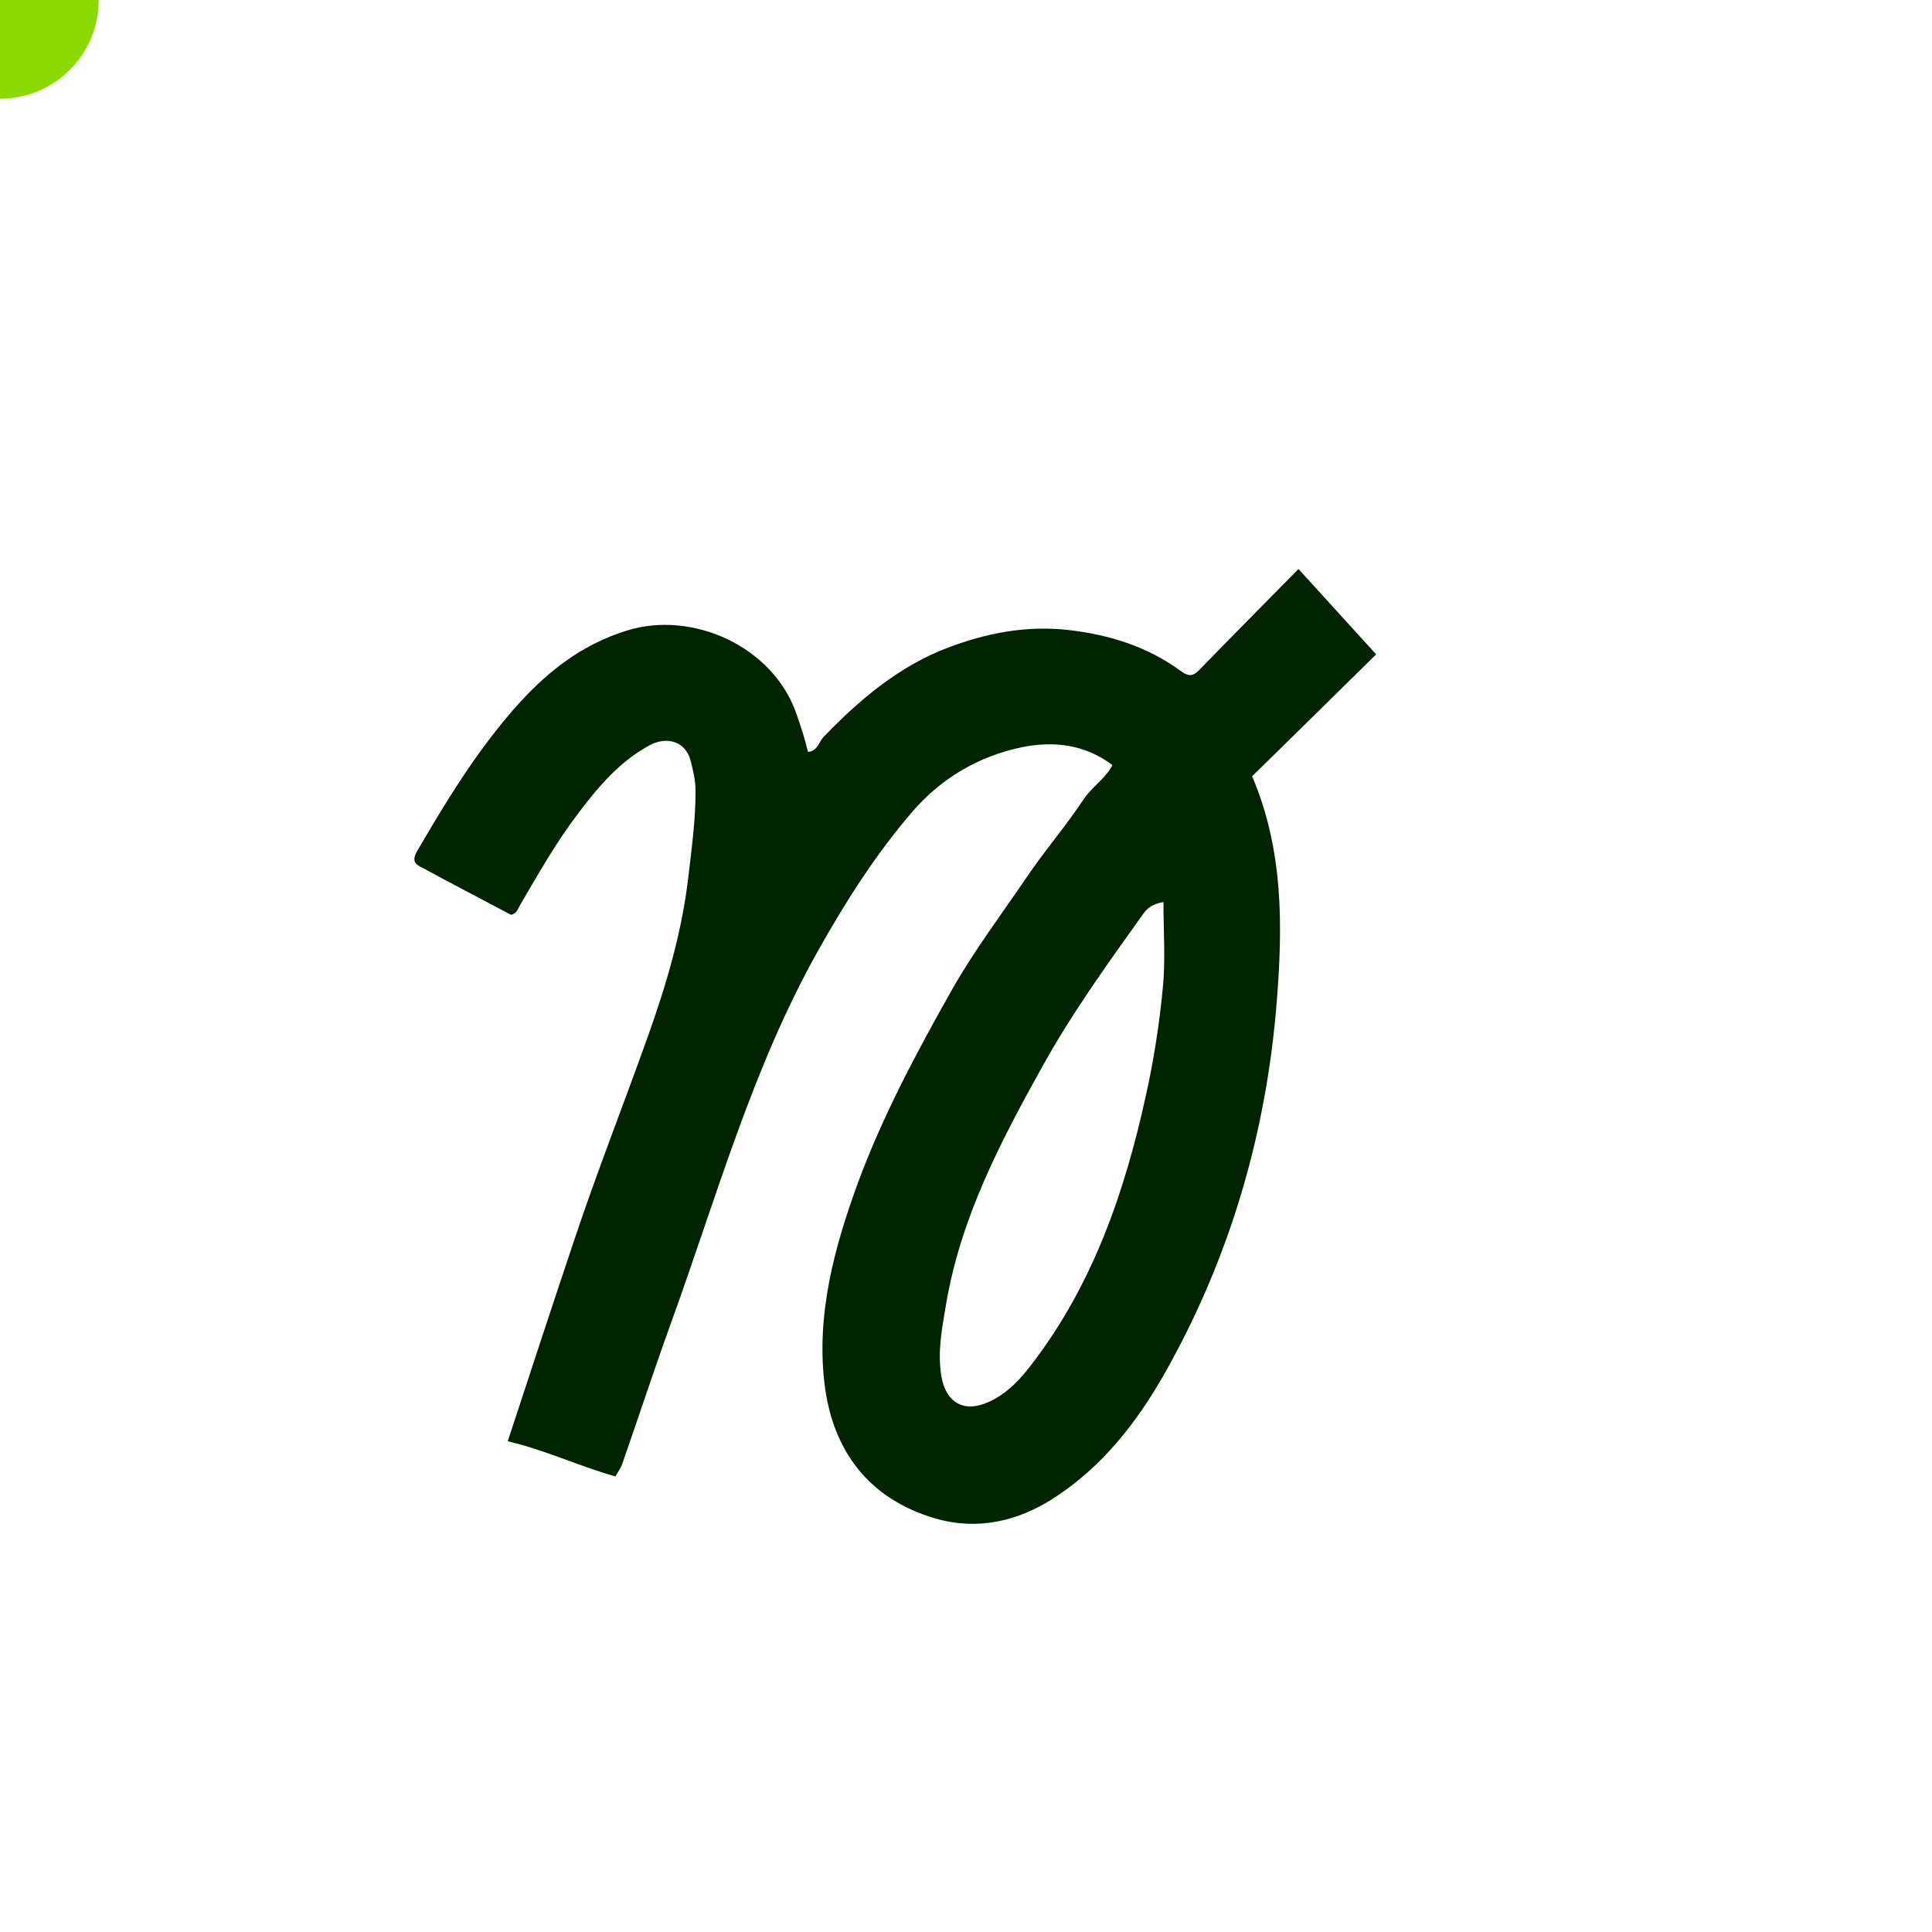
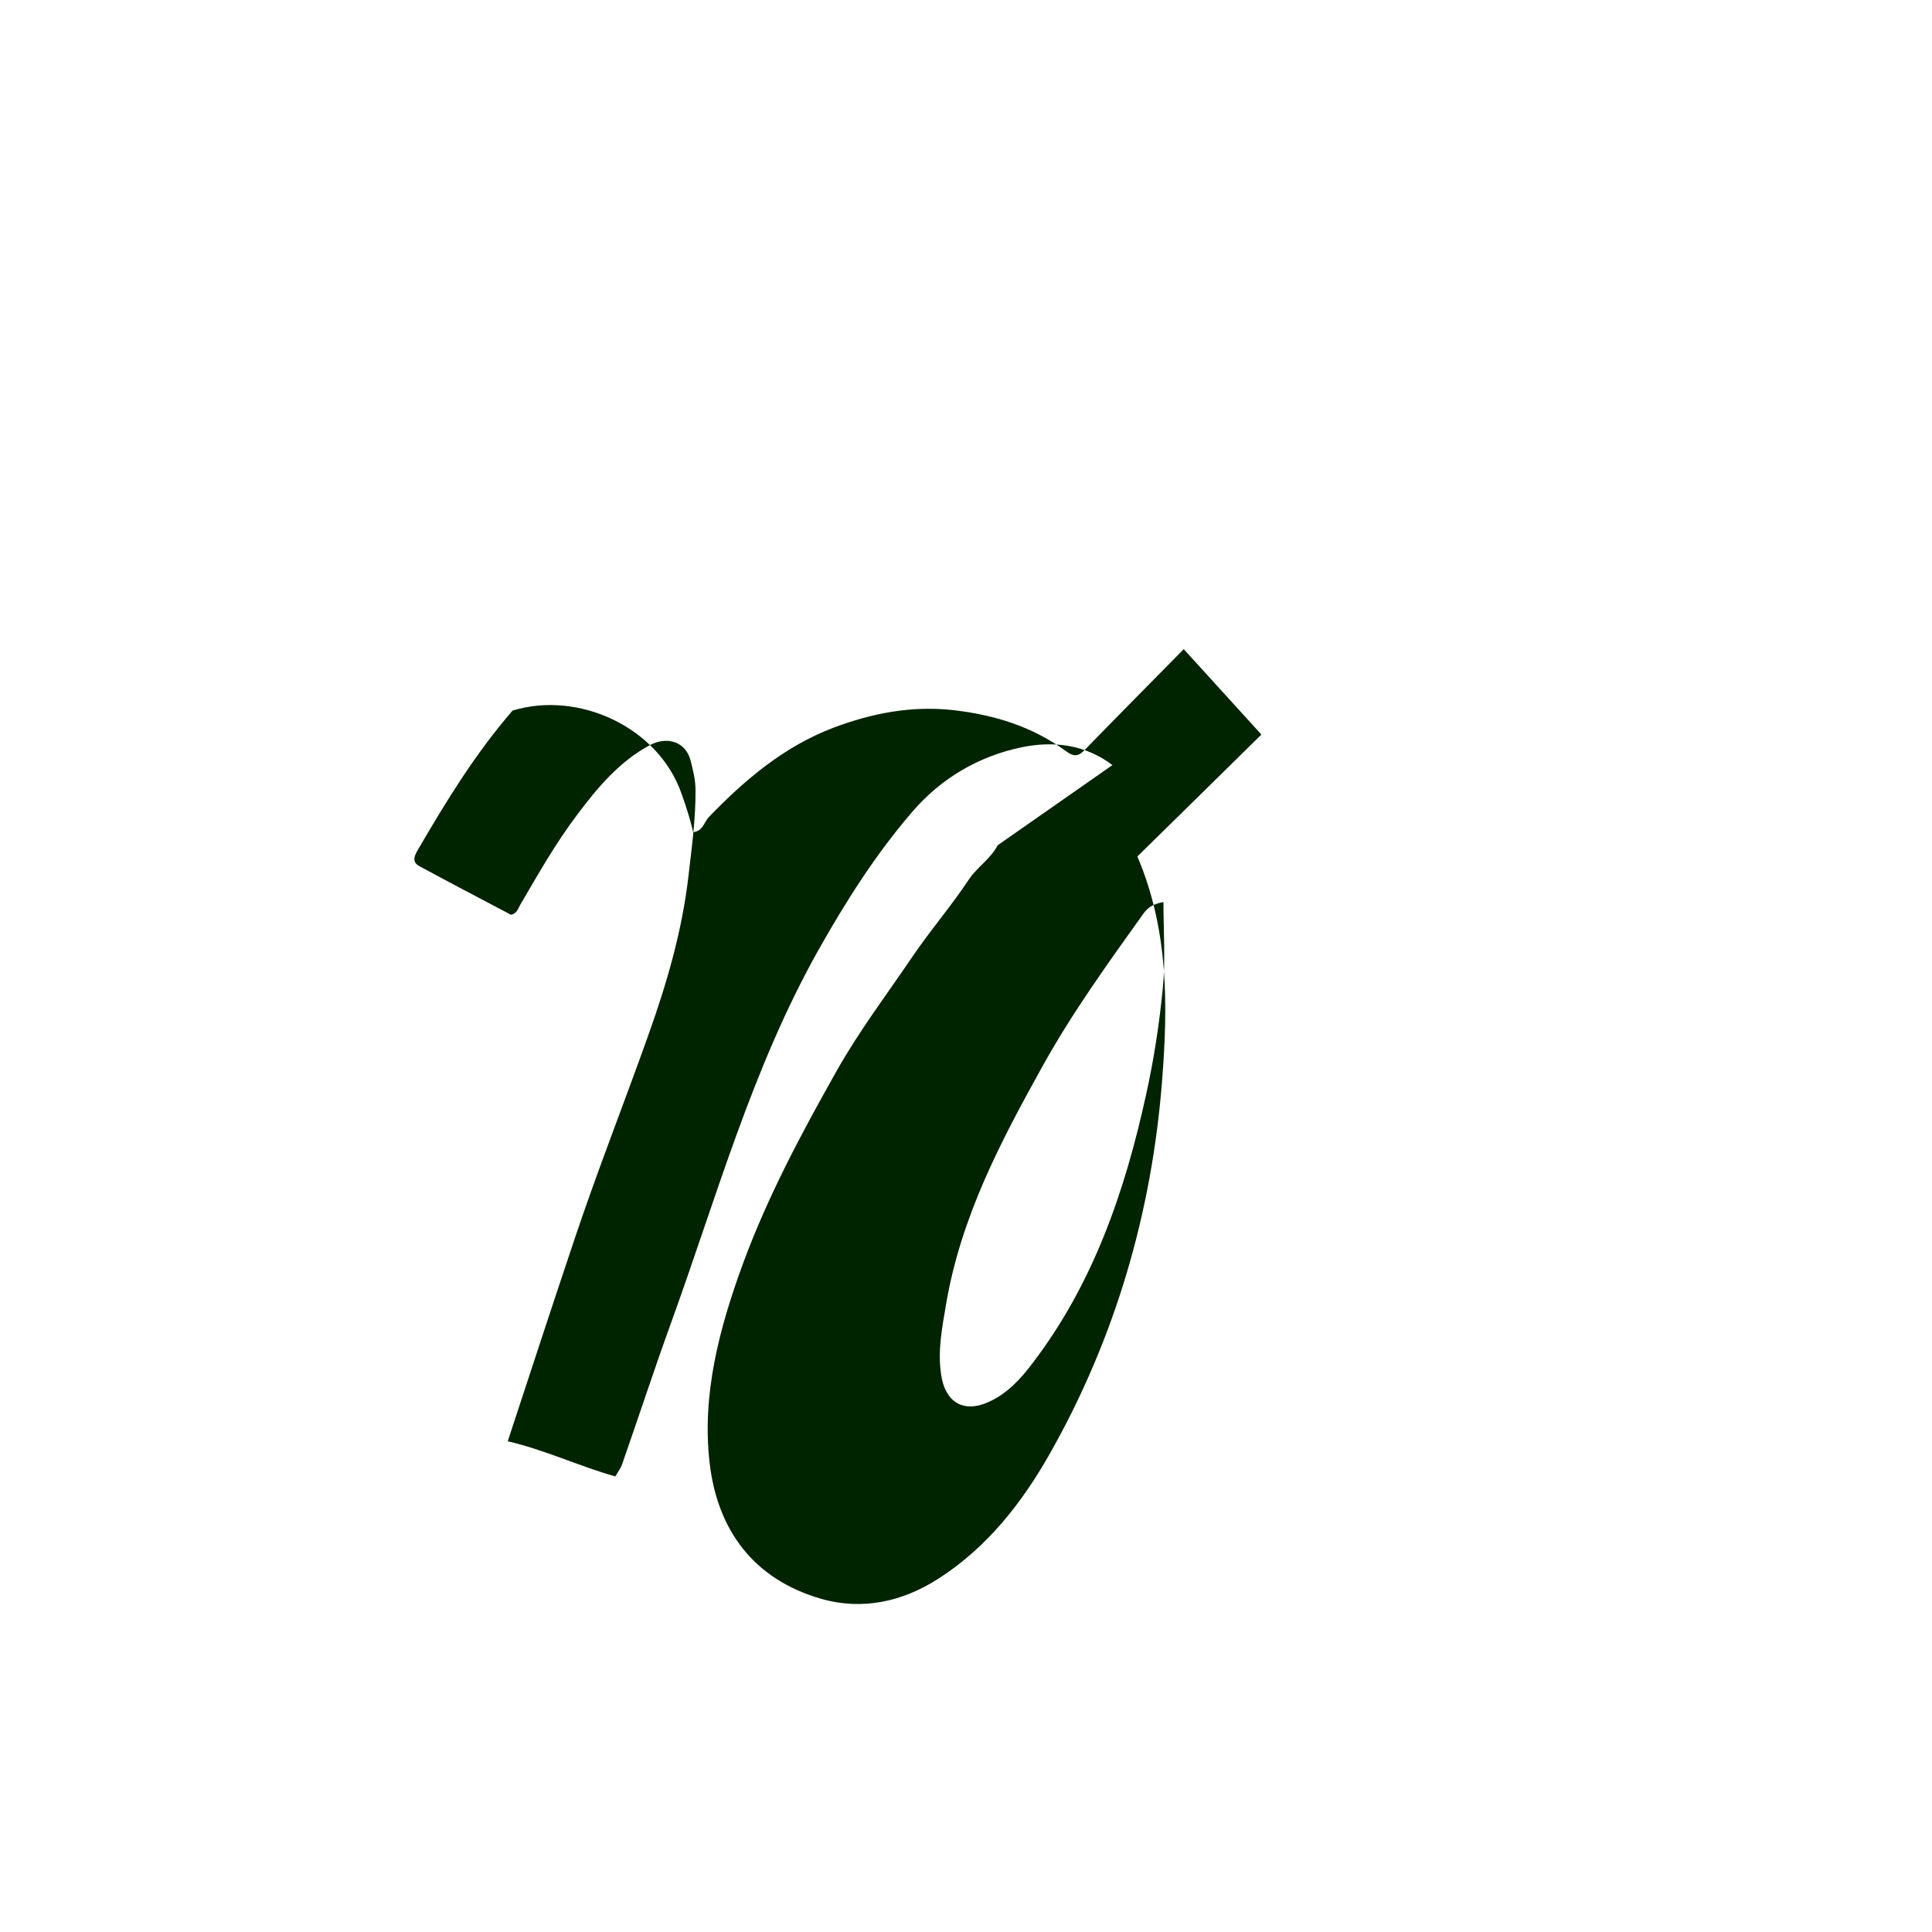
<svg xmlns="http://www.w3.org/2000/svg" id="ej0kdGPUgoJ1" viewBox="0 0 1000 1000" shape-rendering="geometricPrecision" text-rendering="geometricPrecision">
  <style>
#ej0kdGPUgoJ3_to {animation: ej0kdGPUgoJ3_to__to 3000ms linear infinite alternate forwards}@keyframes ej0kdGPUgoJ3_to__to { 0% {offset-distance: 0%} 7.667% {offset-distance: 7.623%} 27.667% {offset-distance: 27.811%} 47.333% {offset-distance: 47.32%} 54.667% {offset-distance: 54.547%} 64.667% {offset-distance: 64.539%} 75.333% {offset-distance: 75.452%} 87.333% {offset-distance: 87.254%} 100% {offset-distance: 100%}}
</style>
-   <path d="M575.8,396c-14.3-10.8-30.6-12.5-46.6-9.3-22.5,4.6-42.1,16.1-57.1,33.6-19,22.1-34.4,46.4-48.8,72-34.1,60.9-52.5,127.7-76,192.5-8.8,24.3-16.8,48.8-25.3,73.1-.7,2.1-2.2,4-3.5,6.3-18.8-5.3-36.3-13.7-55.7-18.2c11.4-34.7,22.8-69.5,34.4-104.1c11.9-35.6,25.7-70.5,38.3-105.9c9.5-26.6,17.5-53.8,20.8-82.2c1.7-14.9,3.8-29.6,3.7-44.7c0-5.4-1.3-10.6-2.6-15.6-2.5-9.4-11.8-12.7-21.1-7.8-15.7,8.5-26.9,21.8-37.4,35.8-11.3,14.9-20.5,31.2-29.9,47.3-1,1.8-1.5,4-4.5,4.7-15.3-8.1-31.4-16.5-47.3-25.1-3.8-2-3.1-4.8-1.1-8.2c14.7-25.3,29.9-50.1,49.2-72.4c16.4-18.9,34.9-34,59.4-41.5c33.9-10.4,75.4,8.3,87.5,43.1c2.3,6.5,4.4,13,6,19.8c5.1-.5,5.6-5.2,8.1-7.8c18.7-19.4,39.1-36.6,64.4-46.2c19.9-7.5,40.4-11.6,62.5-9.1c21.3,2.5,40.7,8.6,57.8,21.1c4.6,3.4,6.8,2.7,10.2-.9c16.6-17.1,33.5-34.1,50.9-51.8c13.9,15.3,27,29.7,40.2,44.2-21.6,21.3-42.9,42.2-64.2,63.1c16.3,38.3,15.8,77.5,12.8,116-5.3,68.2-24.2,133.2-58.1,193.1-14.5,25.6-32.5,48.5-57.5,64.6-18.6,12-39.5,16.7-61,10.5-34.9-10.1-53.6-35.6-57.6-70.3-4.1-35.5,5-69.6,17.2-103c13-35.3,30.6-68.1,49-100.7c11.4-20.1,25.3-38.5,38.2-57.5c9.5-14.1,20.7-27,30-41.1c4.3-6.3,11-10.3,14.7-17.4Zm26.4,70.9c-5.9,1-8.5,3.3-10.6,6.3-18.3,25.6-36.7,51.1-52,78.7-21.7,39-42.3,78.2-49.9,123.1-2.1,12.4-4.5,24.3-2.5,37c2.2,13.9,11.6,19.4,24.2,13.8c10-4.4,17.1-12.3,23.1-20.3c31.3-41,47.7-88.7,58.6-138.4c4.1-18.4,7-37.2,8.8-56c1.4-14.3.3-28.9.3-44.2Z" fill="#002300" />
+   <path d="M575.8,396c-14.3-10.8-30.6-12.5-46.6-9.3-22.5,4.6-42.1,16.1-57.1,33.6-19,22.1-34.4,46.4-48.8,72-34.1,60.9-52.5,127.7-76,192.5-8.8,24.3-16.8,48.8-25.3,73.1-.7,2.1-2.2,4-3.5,6.3-18.8-5.3-36.3-13.7-55.7-18.2c11.4-34.7,22.8-69.5,34.4-104.1c11.9-35.6,25.7-70.5,38.3-105.9c9.5-26.6,17.5-53.8,20.8-82.2c1.7-14.9,3.8-29.6,3.7-44.7c0-5.4-1.3-10.6-2.6-15.6-2.5-9.4-11.8-12.7-21.1-7.8-15.7,8.5-26.9,21.8-37.4,35.8-11.3,14.9-20.5,31.2-29.9,47.3-1,1.8-1.5,4-4.5,4.7-15.3-8.1-31.4-16.5-47.3-25.1-3.8-2-3.1-4.8-1.1-8.2c14.7-25.3,29.9-50.1,49.2-72.4c33.9-10.4,75.4,8.3,87.5,43.1c2.3,6.5,4.4,13,6,19.8c5.1-.5,5.6-5.2,8.1-7.8c18.7-19.4,39.1-36.6,64.4-46.2c19.9-7.5,40.4-11.6,62.5-9.1c21.3,2.5,40.7,8.6,57.8,21.1c4.6,3.4,6.8,2.7,10.2-.9c16.6-17.1,33.5-34.1,50.9-51.8c13.9,15.3,27,29.7,40.2,44.2-21.6,21.3-42.9,42.2-64.2,63.1c16.3,38.3,15.8,77.5,12.8,116-5.3,68.2-24.2,133.2-58.1,193.1-14.5,25.6-32.5,48.5-57.5,64.6-18.6,12-39.5,16.7-61,10.5-34.9-10.1-53.6-35.6-57.6-70.3-4.1-35.5,5-69.6,17.2-103c13-35.3,30.6-68.1,49-100.7c11.4-20.1,25.3-38.5,38.2-57.5c9.5-14.1,20.7-27,30-41.1c4.3-6.3,11-10.3,14.7-17.4Zm26.4,70.9c-5.9,1-8.5,3.3-10.6,6.3-18.3,25.6-36.7,51.1-52,78.7-21.7,39-42.3,78.2-49.9,123.1-2.1,12.4-4.5,24.3-2.5,37c2.2,13.9,11.6,19.4,24.2,13.8c10-4.4,17.1-12.3,23.1-20.3c31.3-41,47.7-88.7,58.6-138.4c4.1-18.4,7-37.2,8.8-56c1.4-14.3.3-28.9.3-44.2Z" fill="#002300" />
  <g id="ej0kdGPUgoJ3_to" style="offset-path:path('M239.8,460.4C239.8,460.4,301,340,353,358C405,376,419,414,292.5,755.4C292.5,755.4,369.6,444.9,470,387C570.4,329.1,611,389,611,389C611,389,655,466.9,619,597.4C583,727.9,527,775.7,482,755.4C437,735.1,454,636,520,526C566.7,448.1,634.3,374.1,694,318.6');offset-rotate:0deg">
-     <circle r="51.1" transform="translate(0,0)" fill="#88da00" />
-   </g>
+     </g>
</svg>